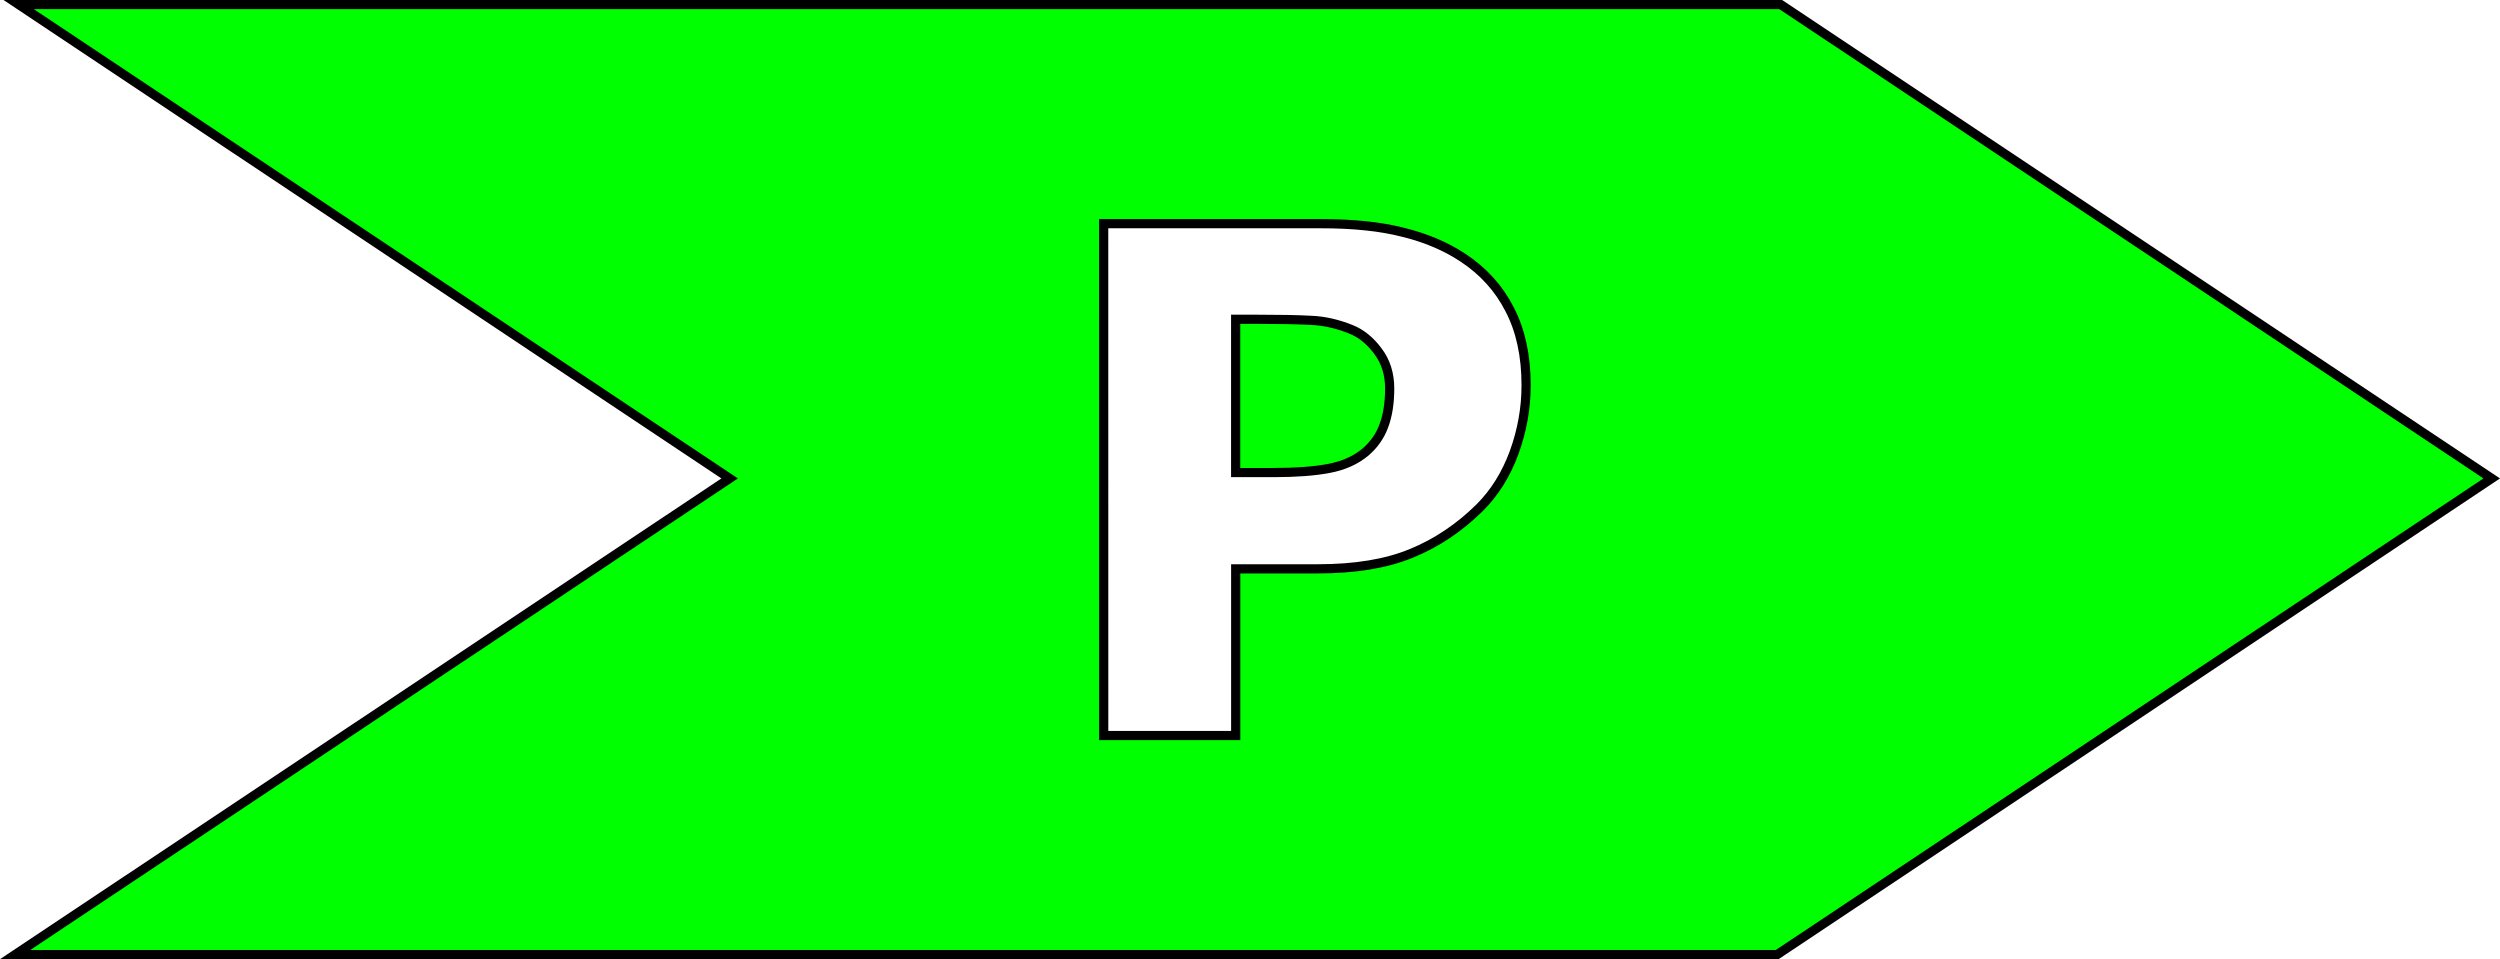
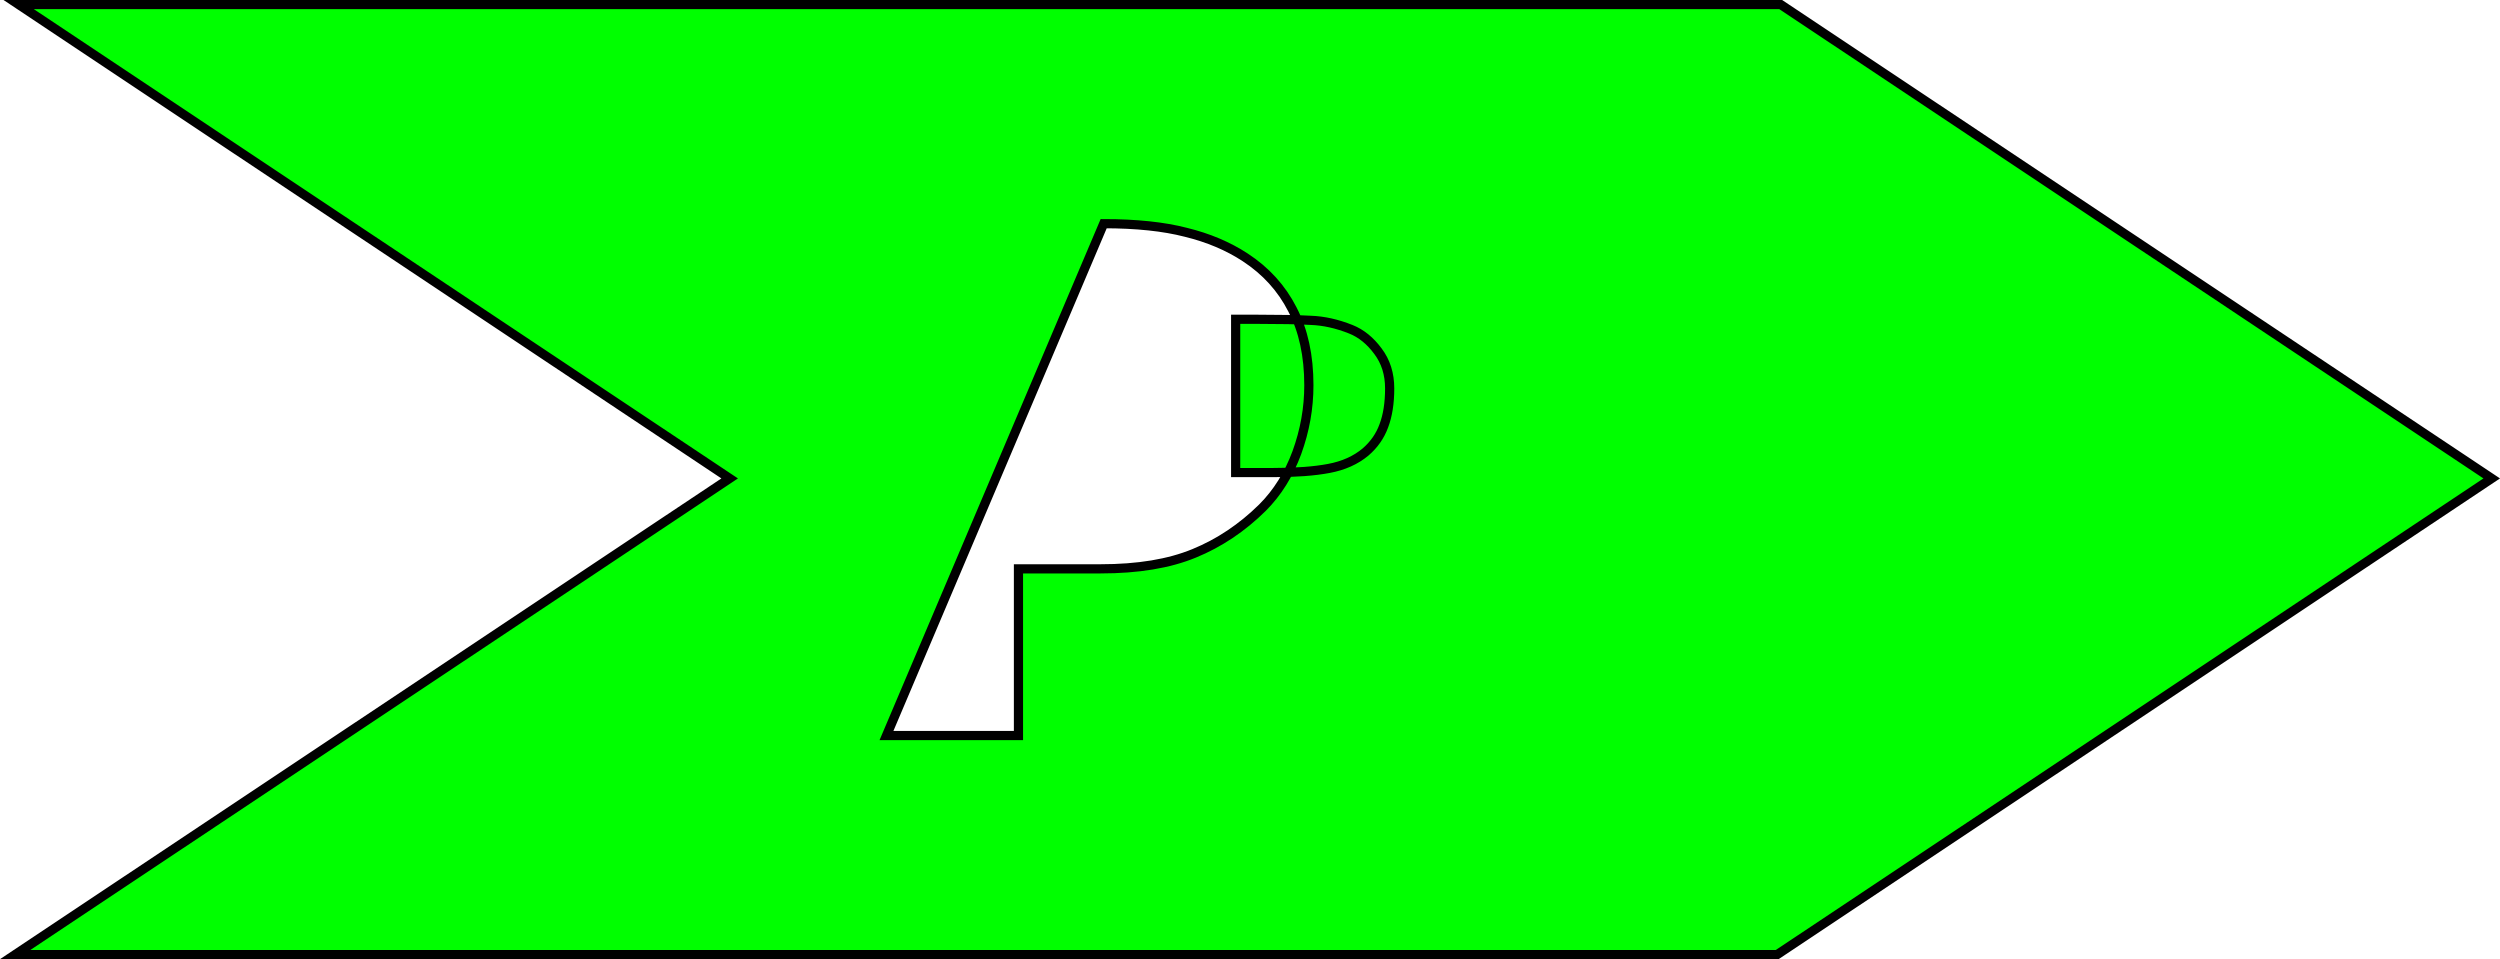
<svg xmlns="http://www.w3.org/2000/svg" width="60.14mm" height="23.075mm" viewBox="0 0 60.14 23.075" version="1.1" id="svg1">
  <defs id="defs1" />
  <g id="layer1" transform="translate(-23.916,-87.131)">
-     <path id="path7" style="fill:#00ff00;stroke:#000000;stroke-width:0.221" d="m 24.365,87.241 4.674,3.115 12.43,8.284 -12.43,8.284 -4.758,3.17 h 42.388 l 4.758,-3.17 12.43,-8.284 -12.43,-8.284 -4.674,-3.115 z m 26.101,5.271 h 5.226 c 0.783,0 1.441,0.069 1.976,0.207 0.54,0.132 1.017,0.333 1.43,0.604 0.496,0.325 0.874,0.741 1.133,1.249 0.265,0.507 0.397,1.116 0.397,1.827 0,0.551 -0.096,1.091 -0.289,1.621 -0.193,0.524 -0.469,0.965 -0.827,1.323 -0.491,0.485 -1.039,0.852 -1.645,1.1 -0.601,0.248 -1.35,0.372 -2.249,0.372 h -1.976 v 4.01 h -3.175 z m 3.175,2.299 v 3.688 h 0.91 c 0.54,0 0.984,-0.033 1.331,-0.099 0.353,-0.066 0.648,-0.198 0.885,-0.397 0.204,-0.176 0.35,-0.386 0.438,-0.628 0.094,-0.248 0.141,-0.548 0.141,-0.901 0,-0.347 -0.094,-0.645 -0.281,-0.893 -0.187,-0.254 -0.405,-0.43 -0.653,-0.529 -0.331,-0.132 -0.653,-0.204 -0.967,-0.215 -0.314,-0.017 -0.733,-0.025 -1.257,-0.025 z" />
+     <path id="path7" style="fill:#00ff00;stroke:#000000;stroke-width:0.221" d="m 24.365,87.241 4.674,3.115 12.43,8.284 -12.43,8.284 -4.758,3.17 h 42.388 l 4.758,-3.17 12.43,-8.284 -12.43,-8.284 -4.674,-3.115 z m 26.101,5.271 c 0.783,0 1.441,0.069 1.976,0.207 0.54,0.132 1.017,0.333 1.43,0.604 0.496,0.325 0.874,0.741 1.133,1.249 0.265,0.507 0.397,1.116 0.397,1.827 0,0.551 -0.096,1.091 -0.289,1.621 -0.193,0.524 -0.469,0.965 -0.827,1.323 -0.491,0.485 -1.039,0.852 -1.645,1.1 -0.601,0.248 -1.35,0.372 -2.249,0.372 h -1.976 v 4.01 h -3.175 z m 3.175,2.299 v 3.688 h 0.91 c 0.54,0 0.984,-0.033 1.331,-0.099 0.353,-0.066 0.648,-0.198 0.885,-0.397 0.204,-0.176 0.35,-0.386 0.438,-0.628 0.094,-0.248 0.141,-0.548 0.141,-0.901 0,-0.347 -0.094,-0.645 -0.281,-0.893 -0.187,-0.254 -0.405,-0.43 -0.653,-0.529 -0.331,-0.132 -0.653,-0.204 -0.967,-0.215 -0.314,-0.017 -0.733,-0.025 -1.257,-0.025 z" />
  </g>
</svg>